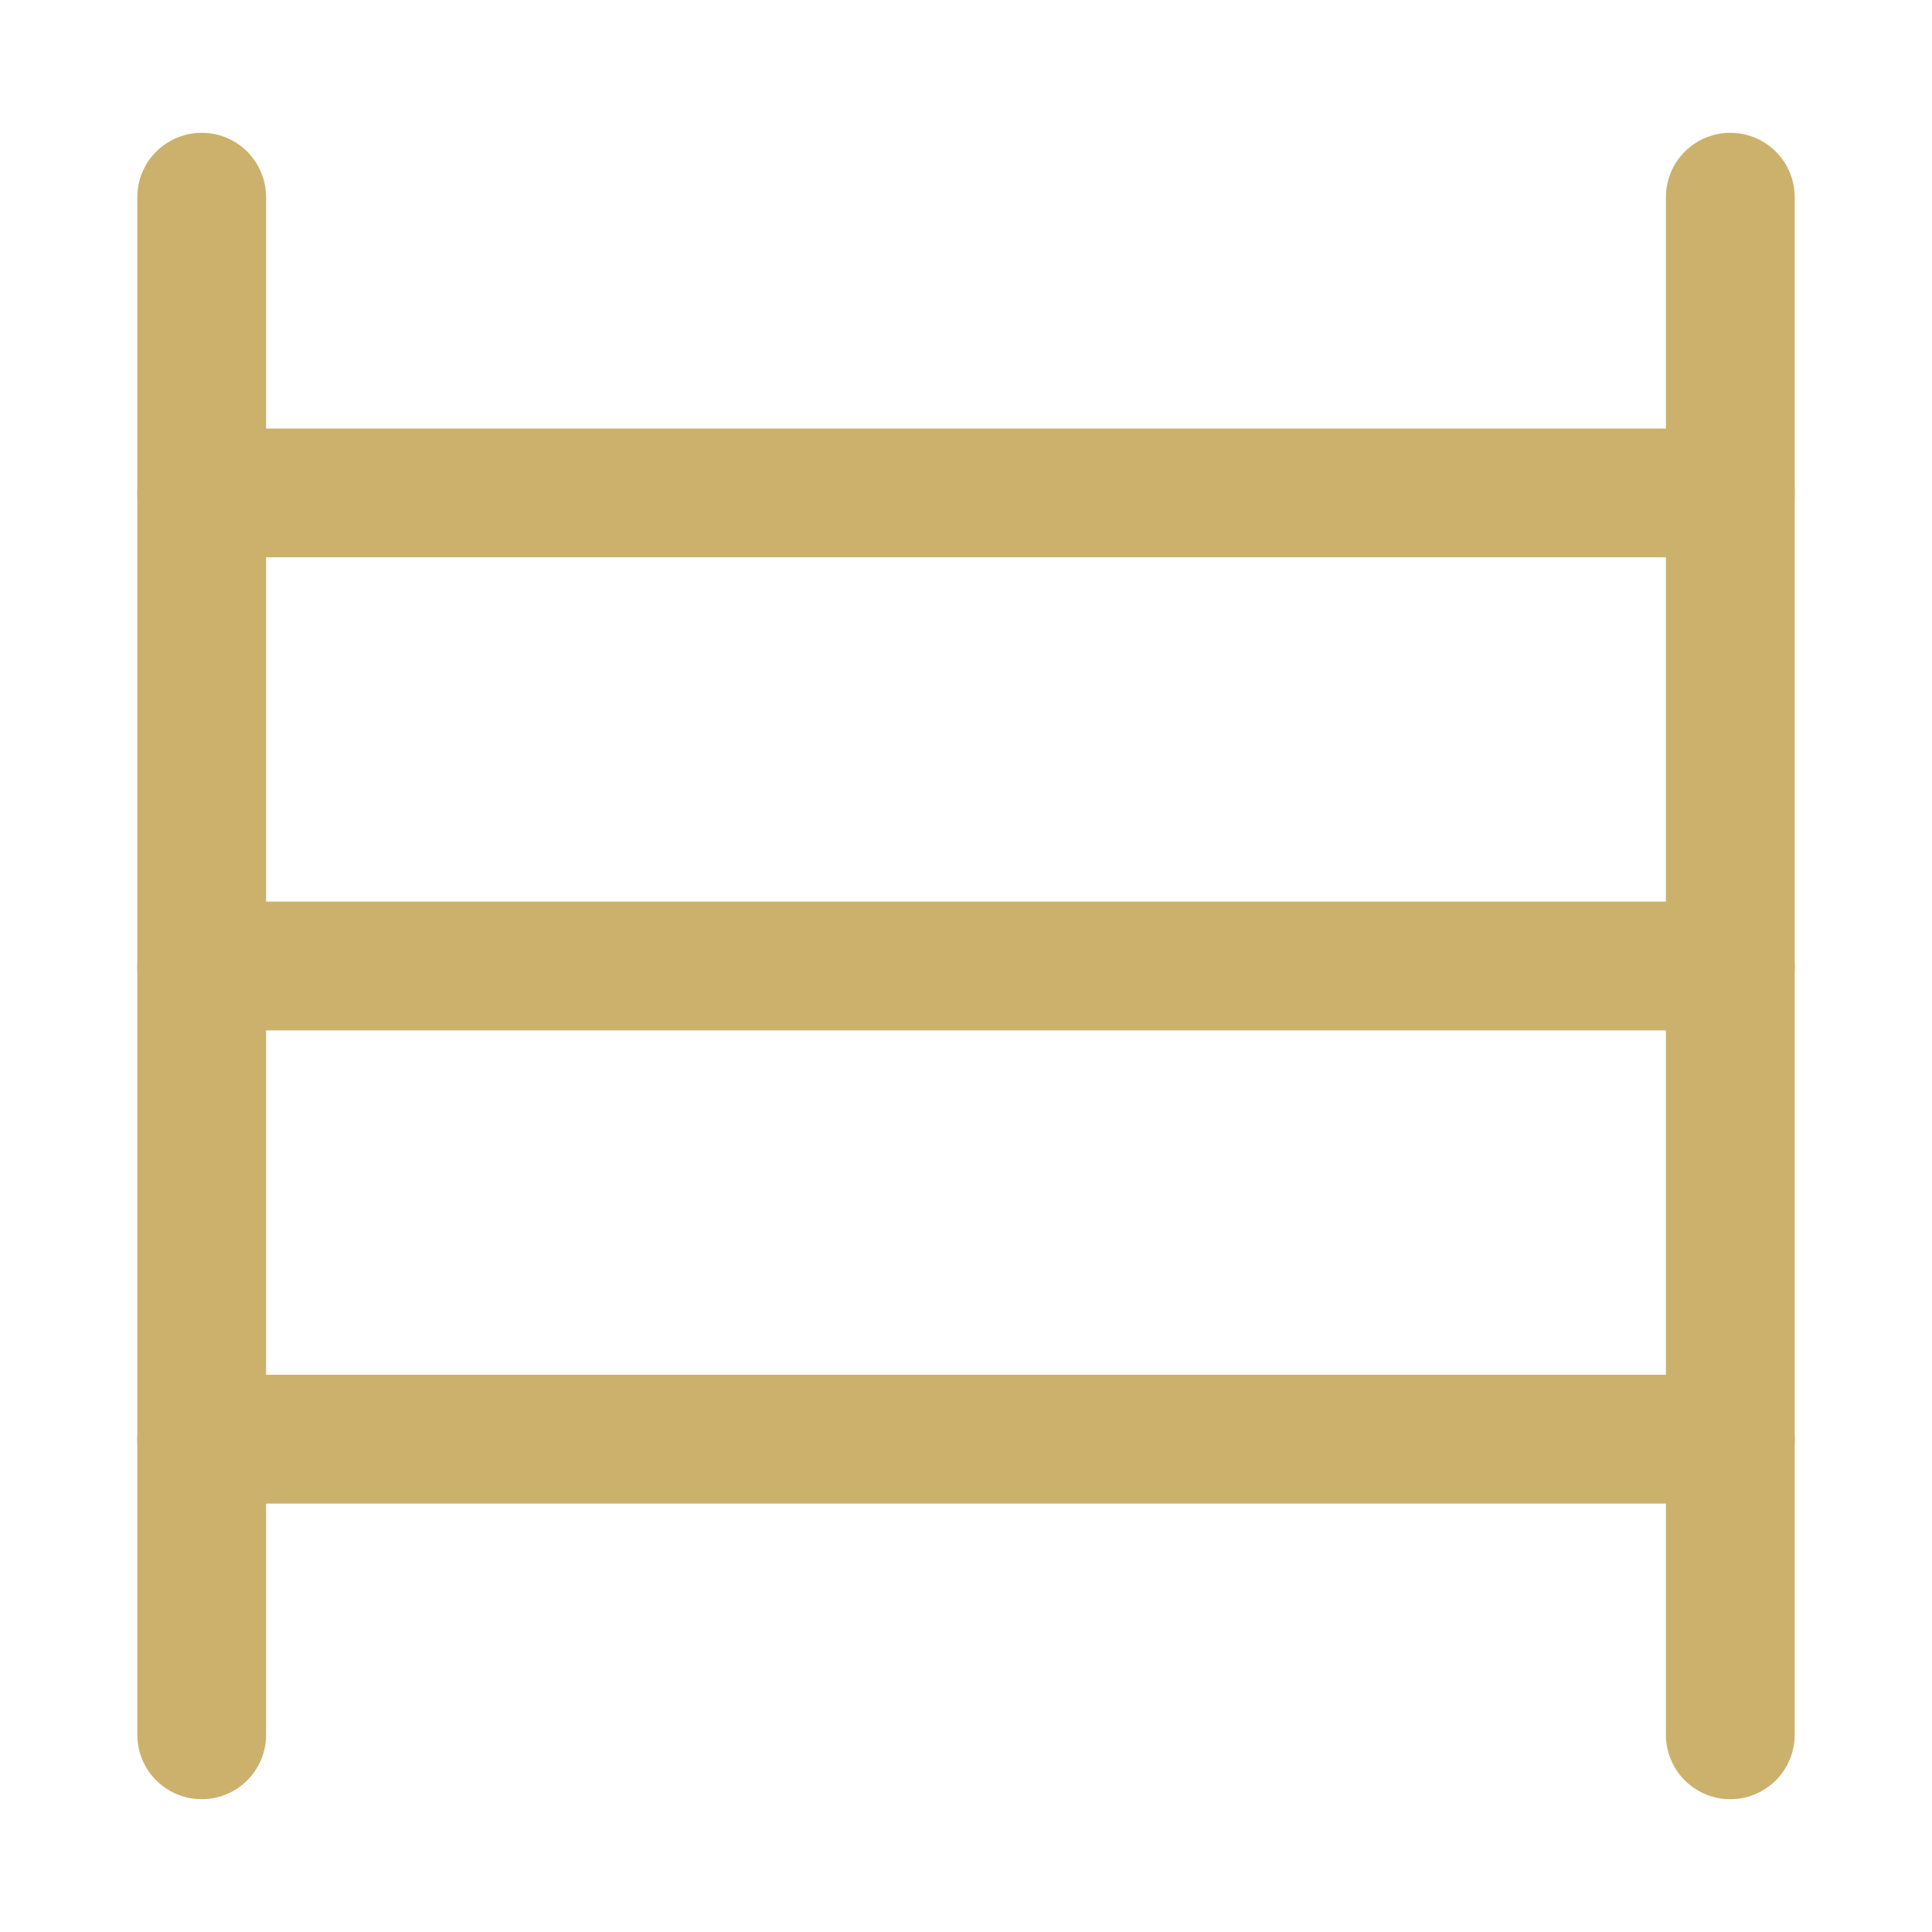
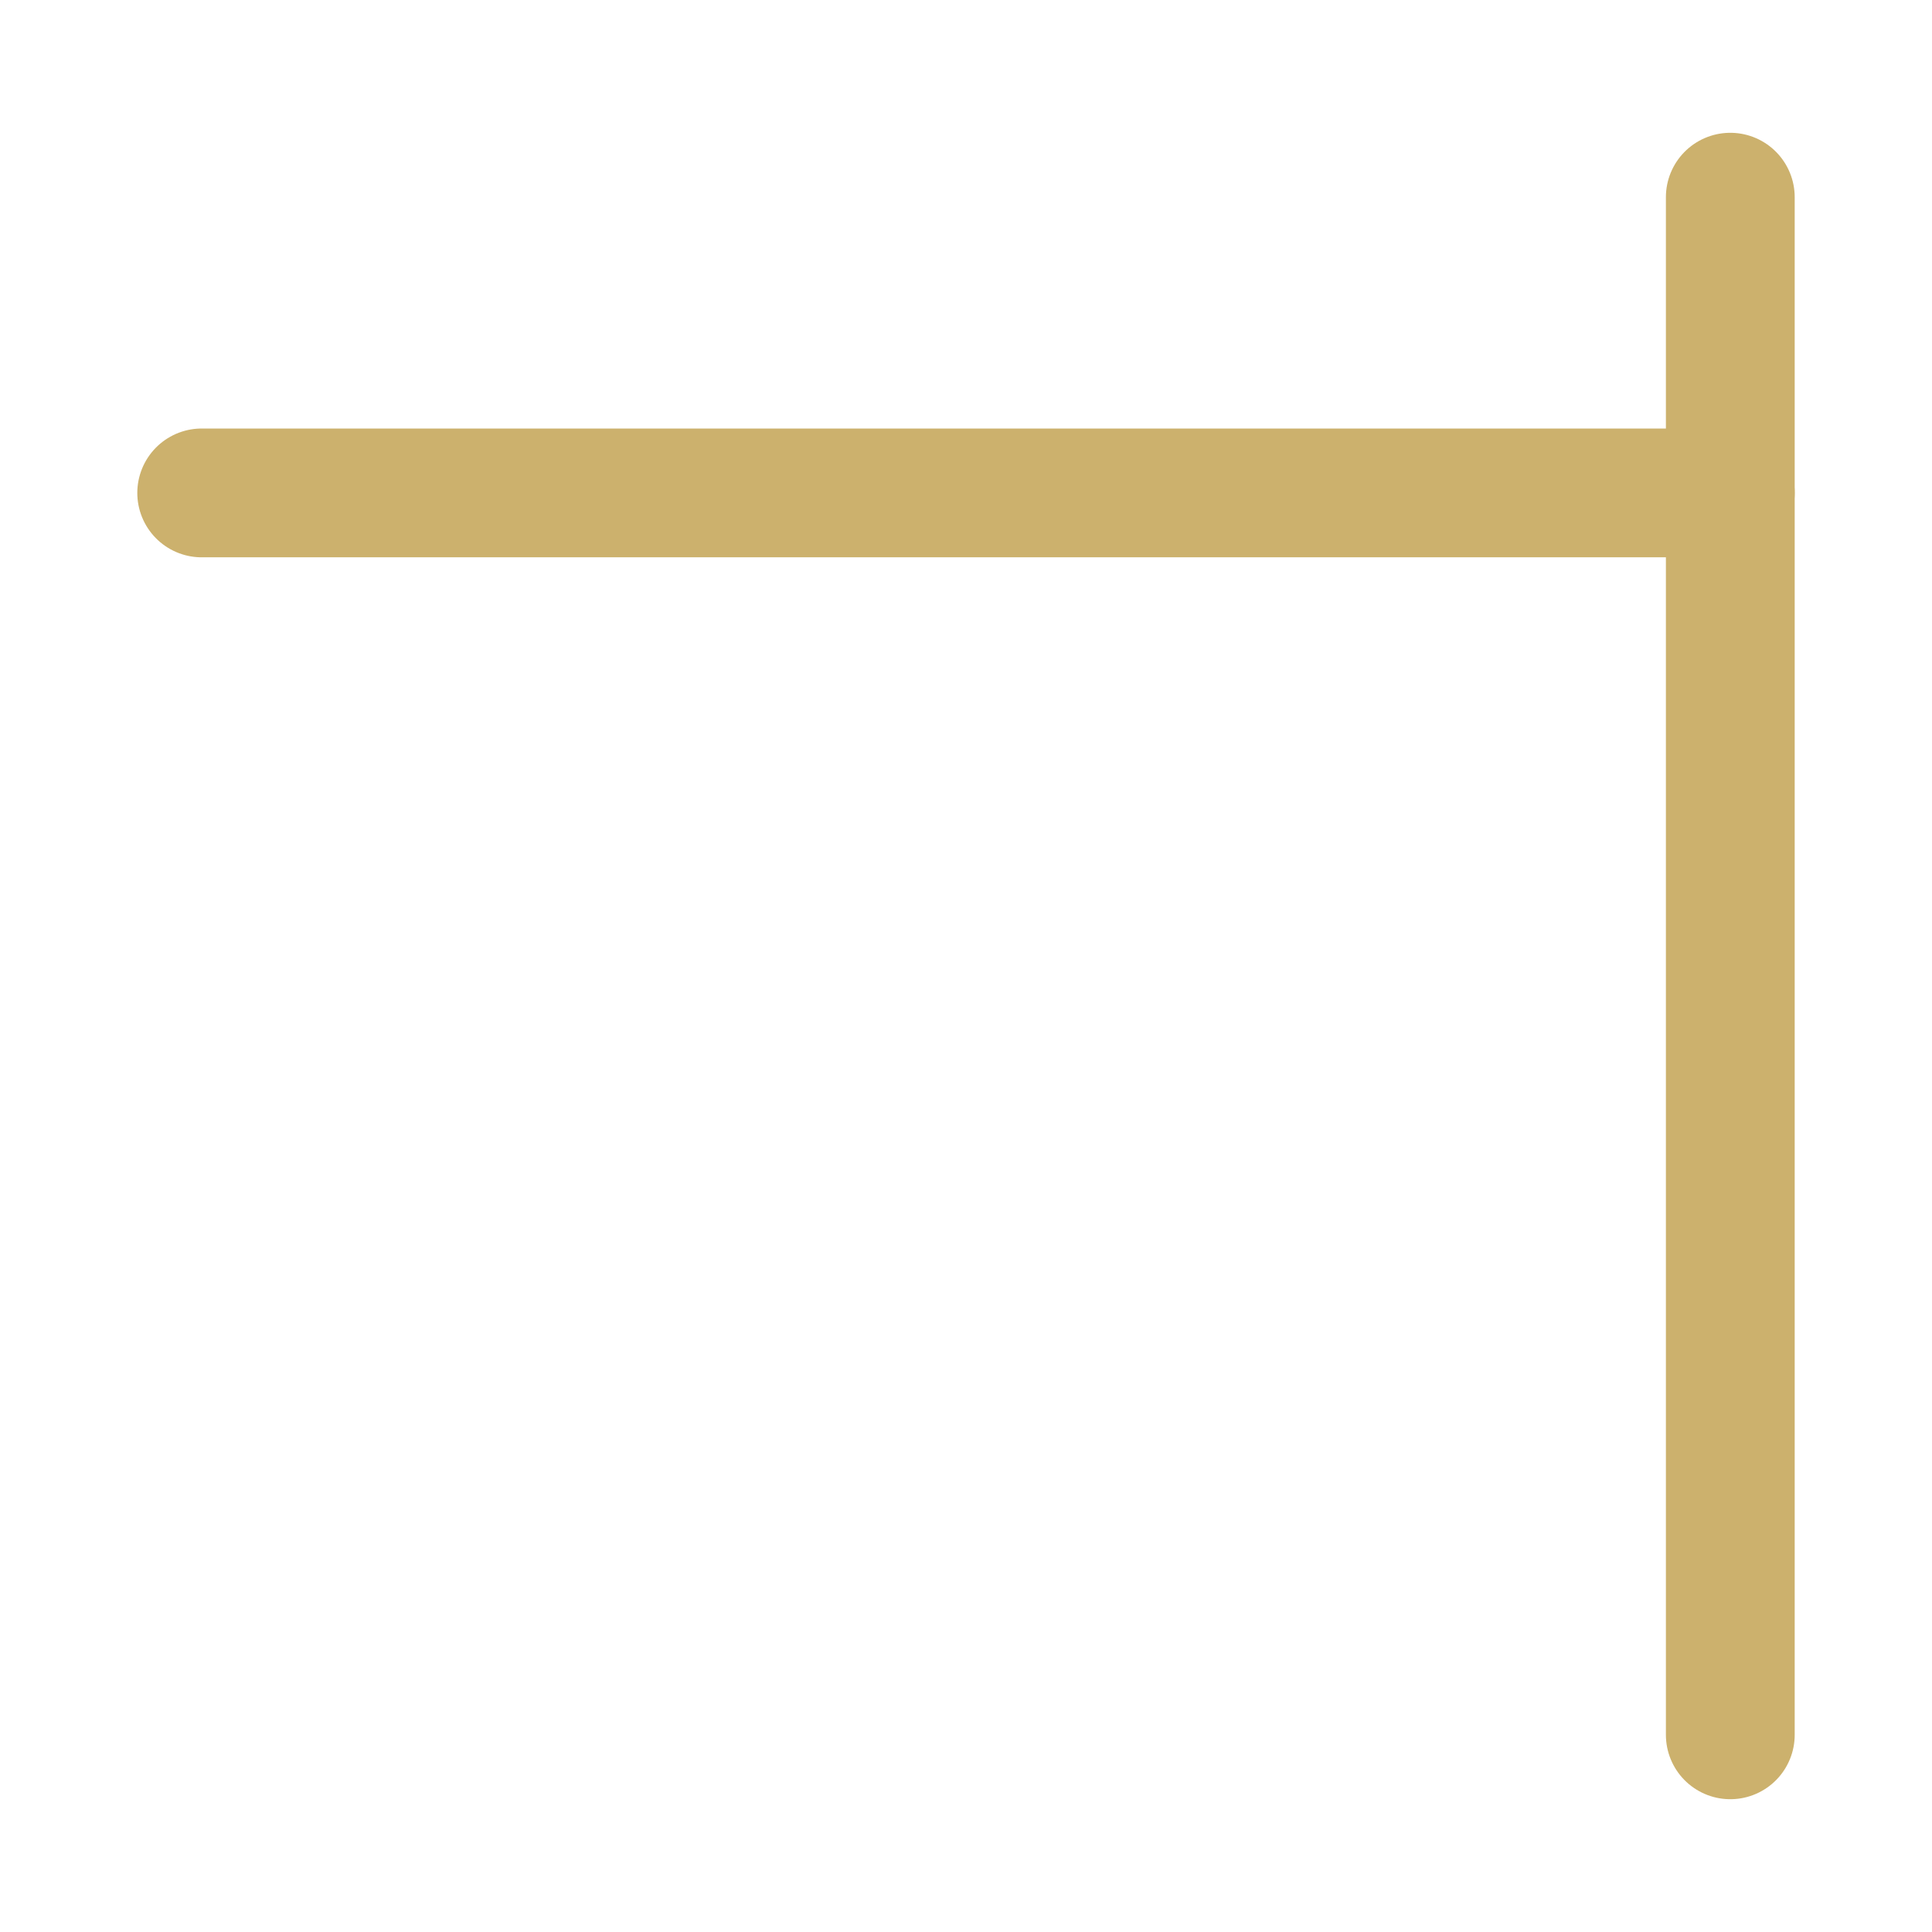
<svg xmlns="http://www.w3.org/2000/svg" width="15" height="15" viewBox="0 0 15 15" fill="none">
-   <path d="M1.566 1.531V13.469" stroke="#CCB16D" stroke-linecap="round" stroke-linejoin="round" />
  <path d="M13.434 1.531V13.469" stroke="#CCB16D" stroke-linecap="round" stroke-linejoin="round" />
  <path d="M1.566 3.827H13.434" stroke="#CCB16D" stroke-linecap="round" stroke-linejoin="round" />
-   <path d="M1.566 7.5H13.434" stroke="#CCB16D" stroke-linecap="round" stroke-linejoin="round" />
-   <path d="M1.566 11.174H13.434" stroke="#CCB16D" stroke-linecap="round" stroke-linejoin="round" />
</svg>